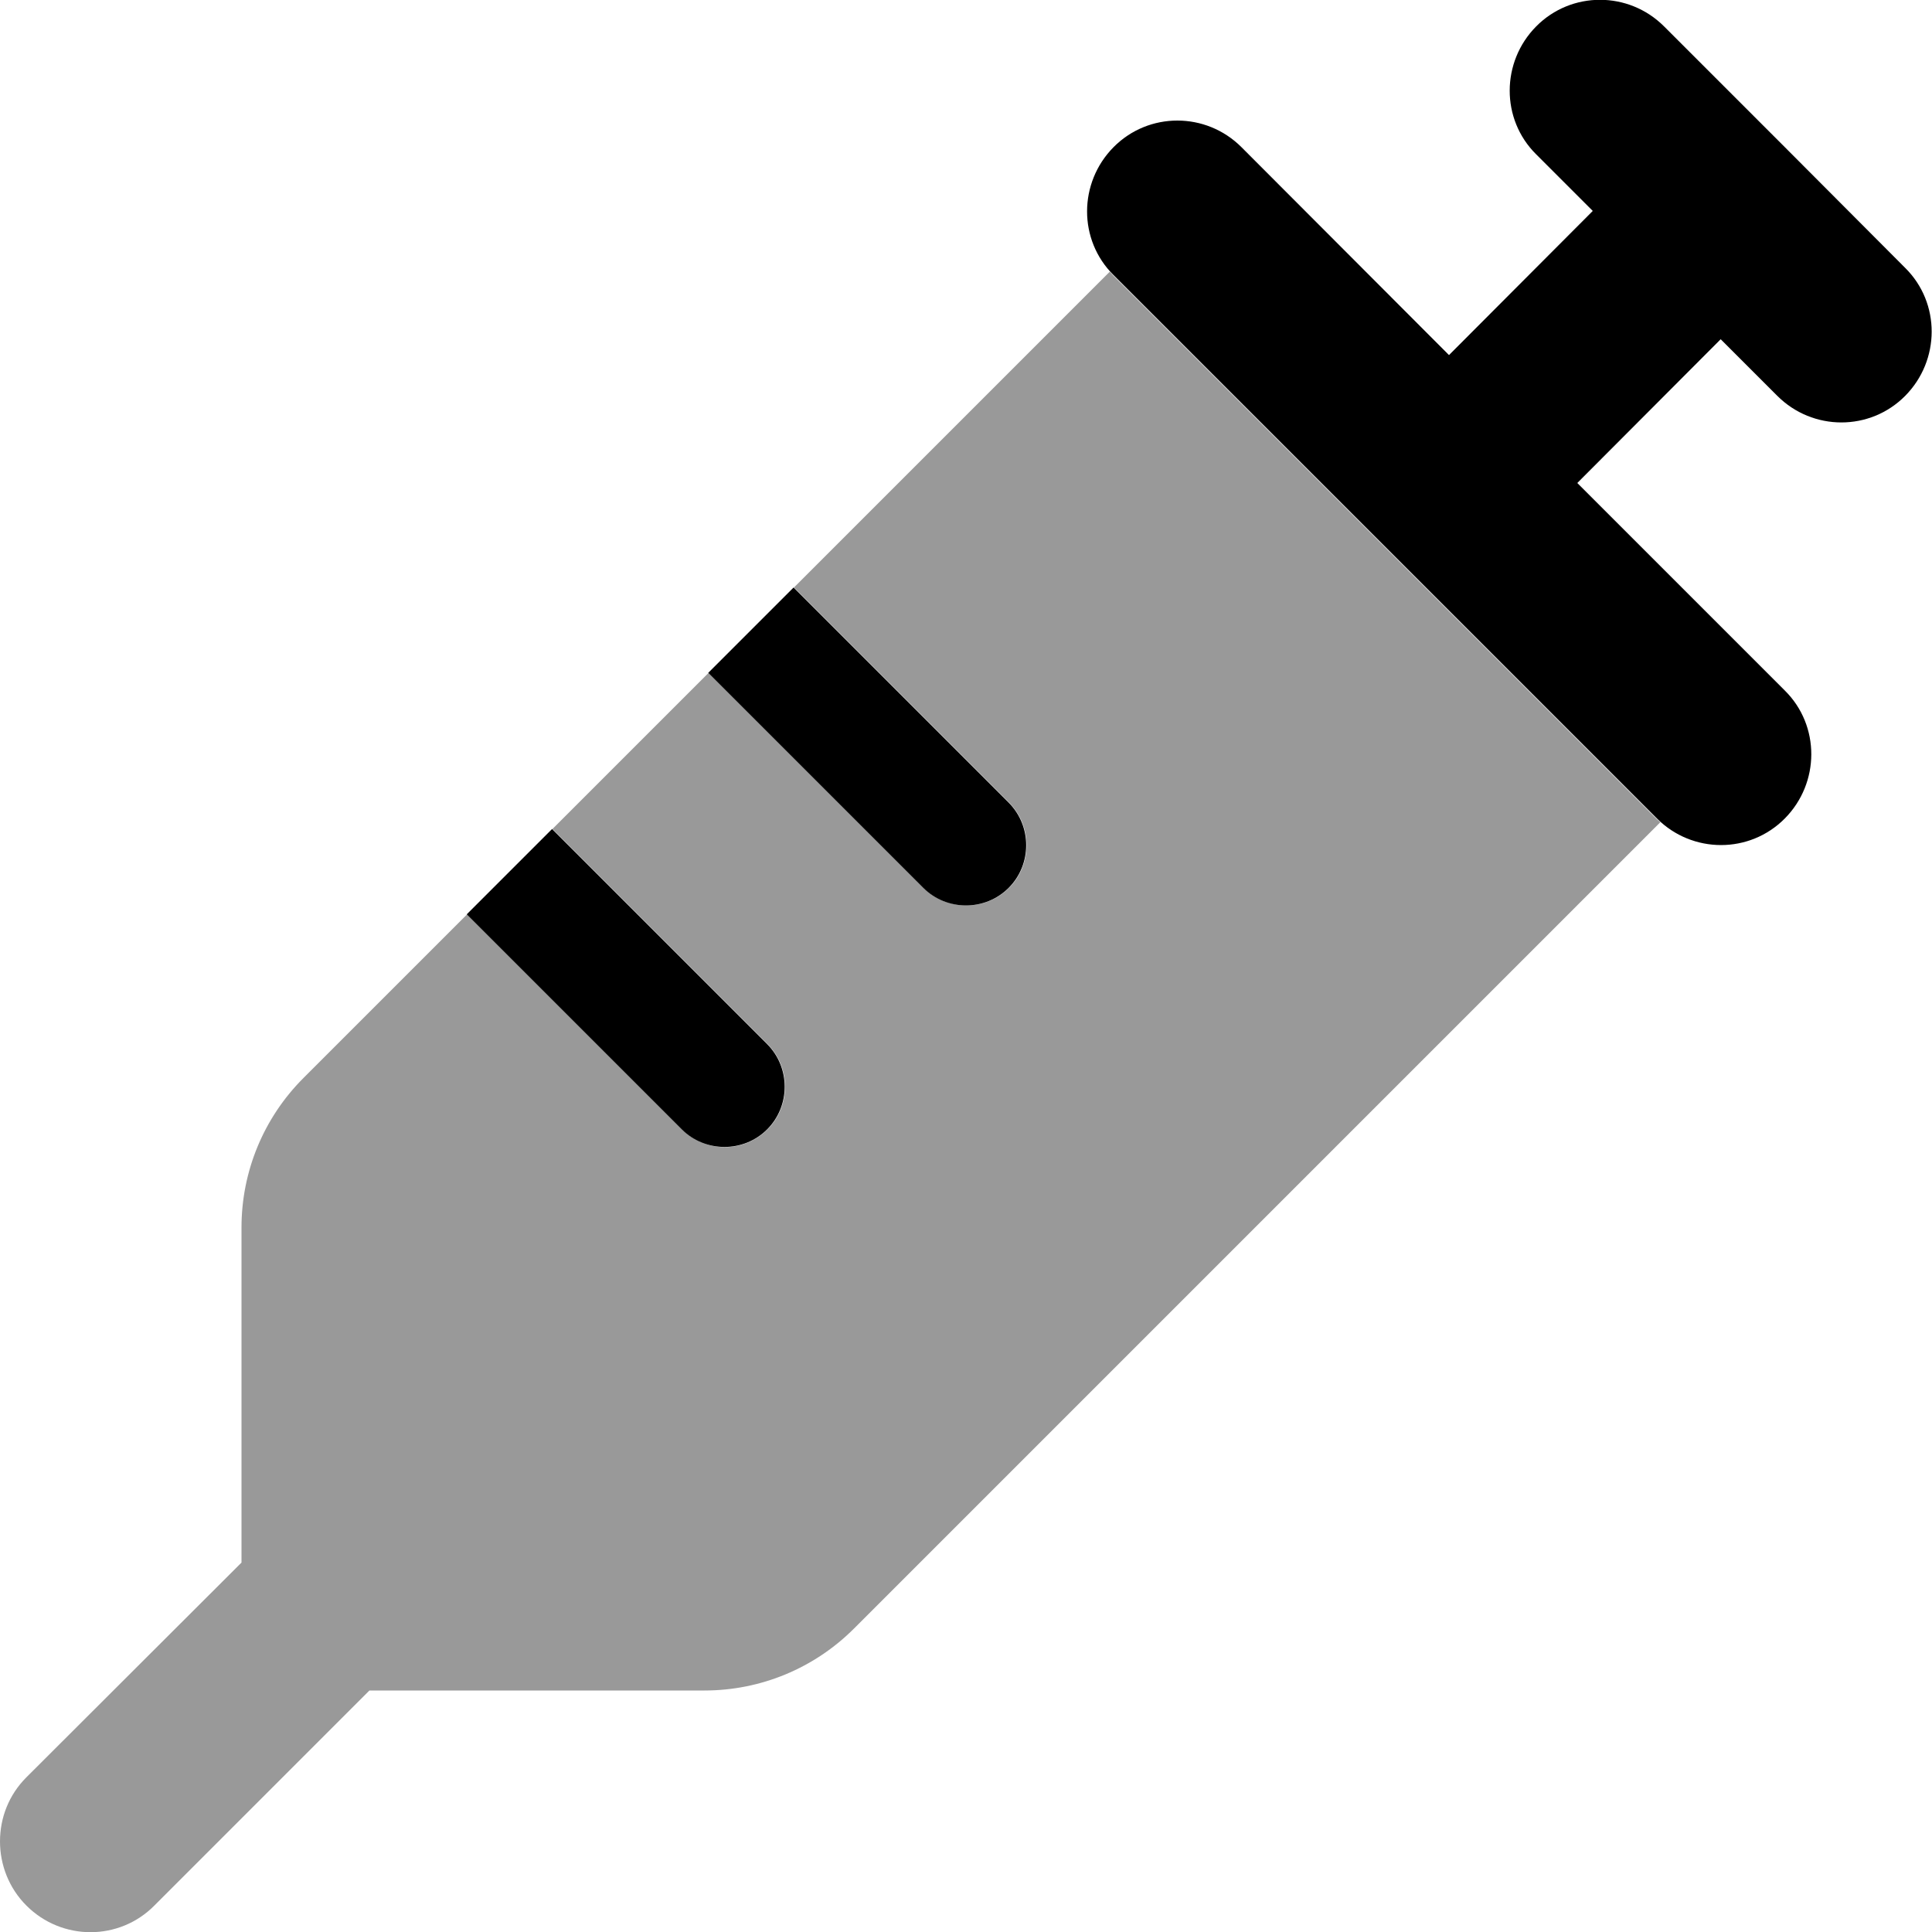
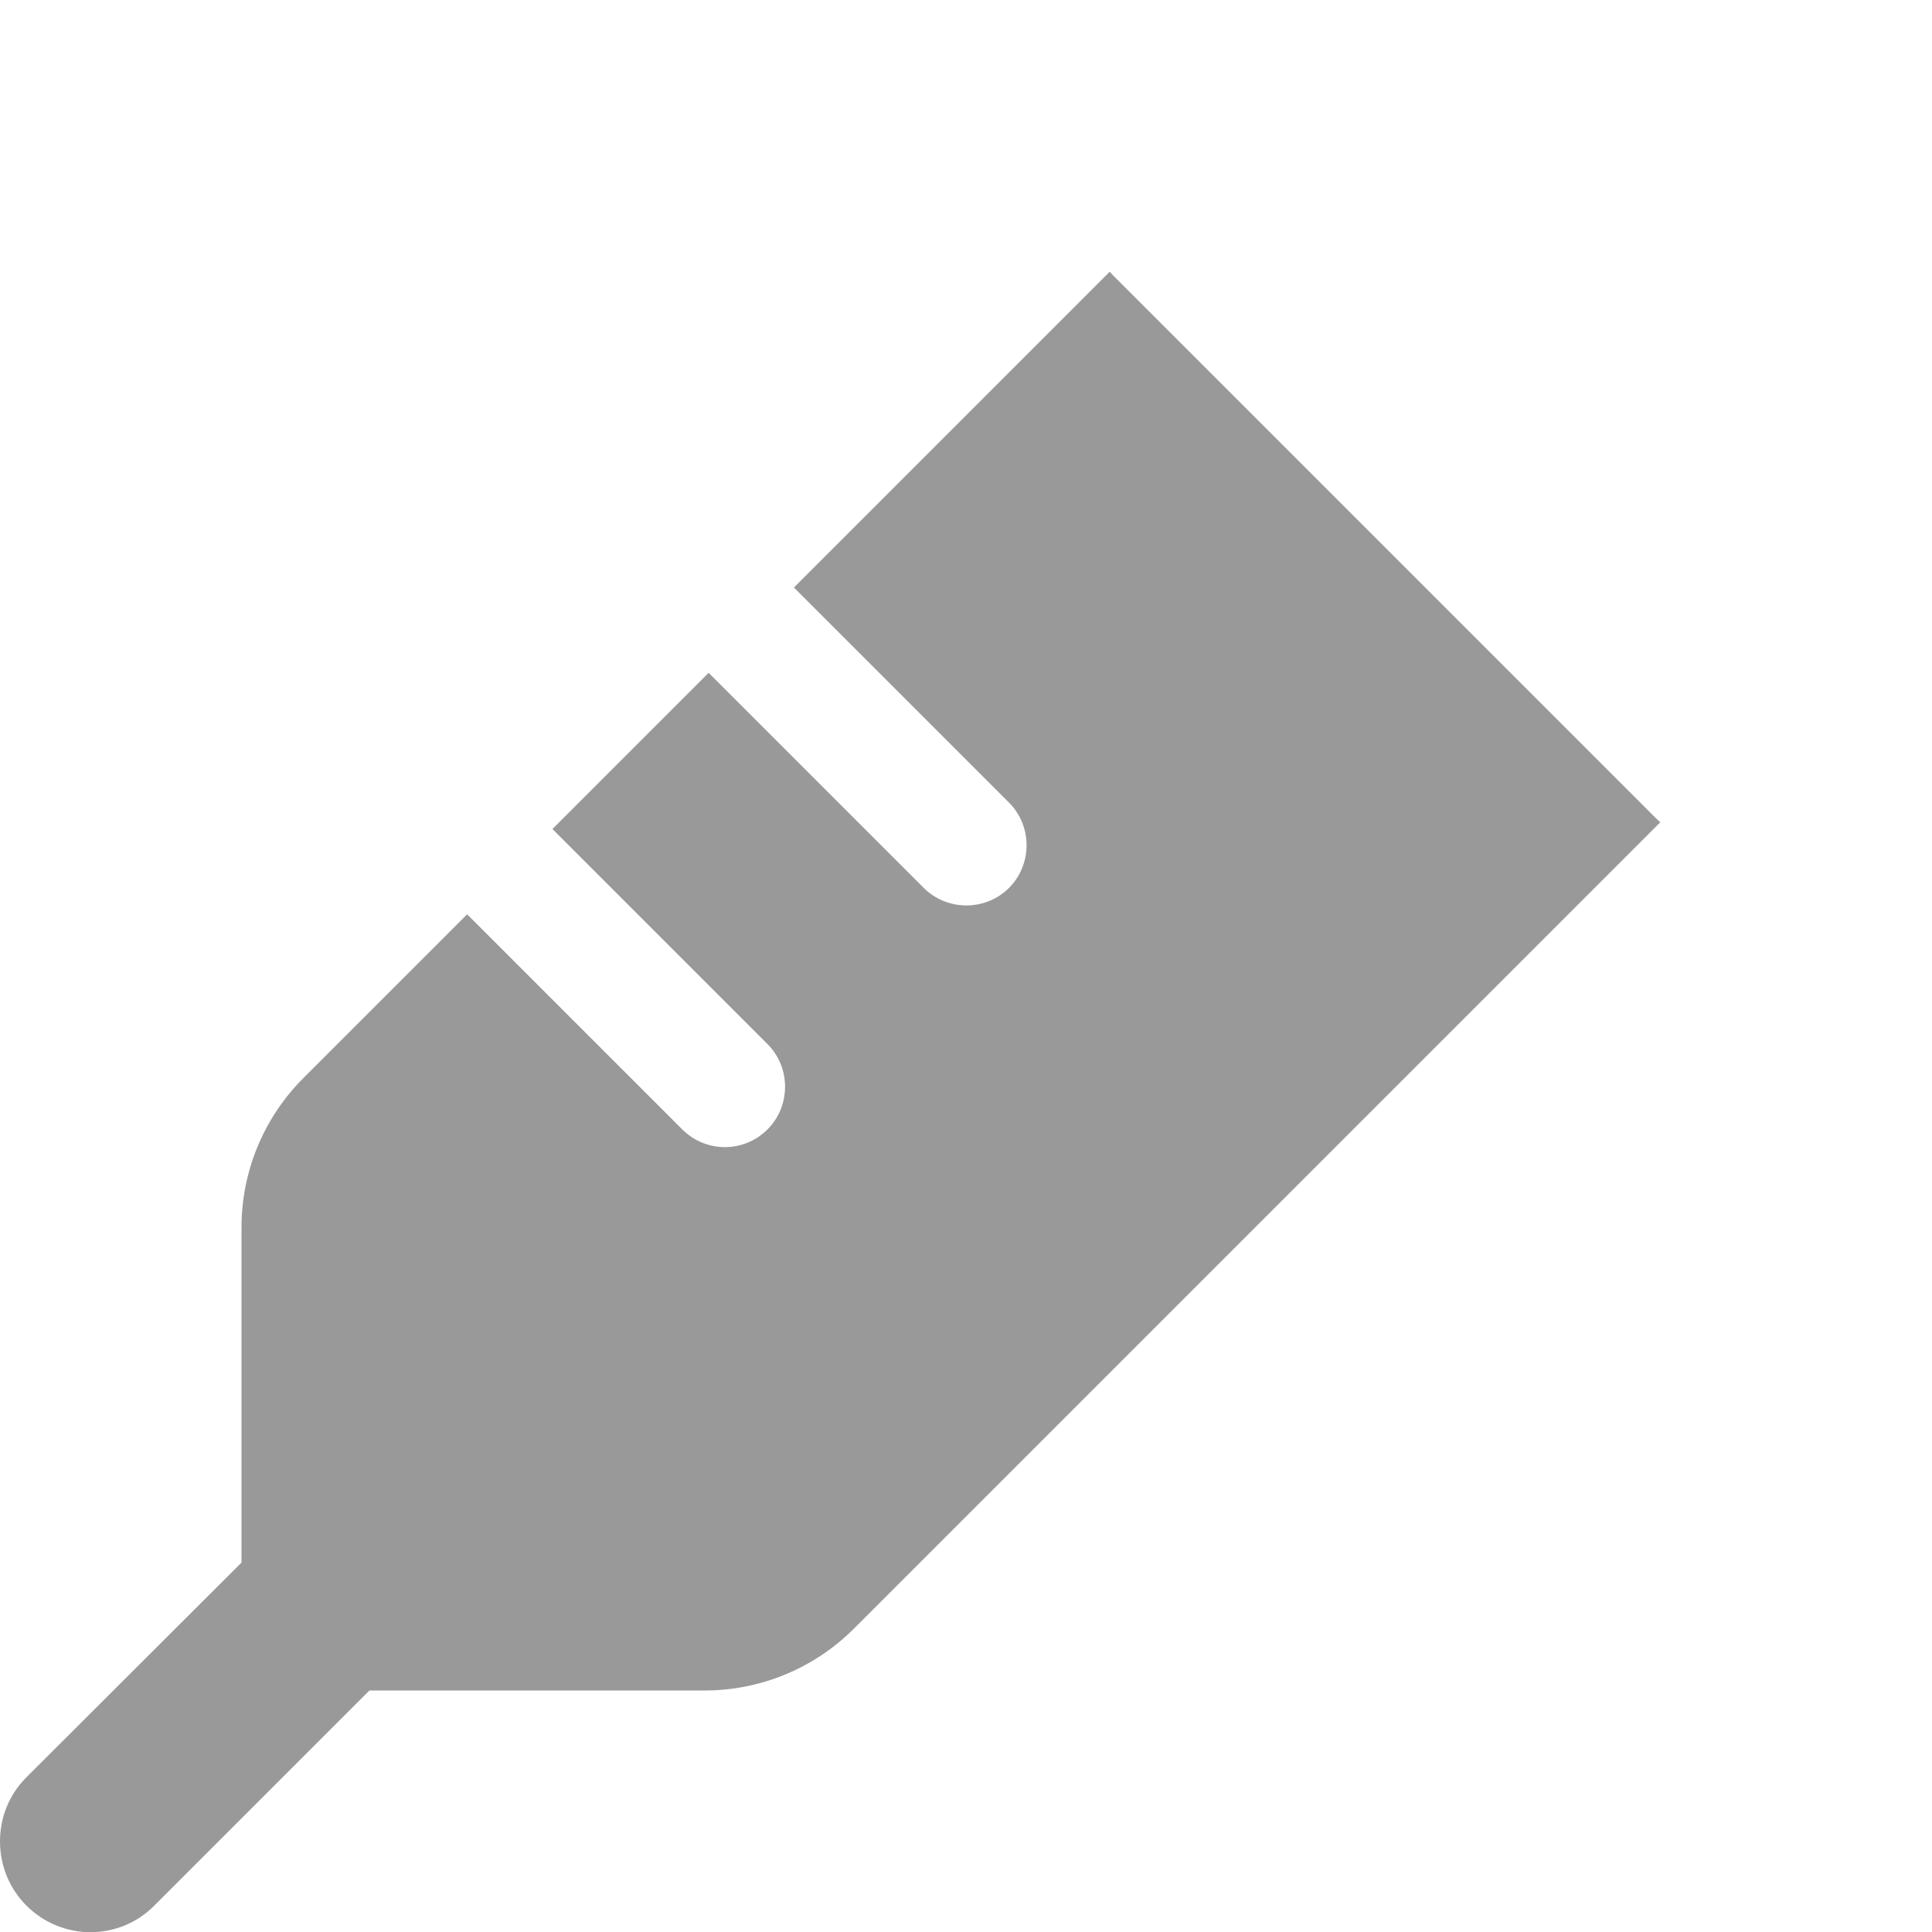
<svg xmlns="http://www.w3.org/2000/svg" viewBox="0 0 512 512">
  <path class="fa-secondary" style="fill:inherit;opacity:.4;" d="M0 488c0 6.1 2.3 12.3 7 17c9.4 9.4 24.6 9.4 33.9 0l57-57 88.8 0c14.9 0 29.1-5.9 39.6-16.4L440 217.9c-.3-.3-.7-.6-1-.9l-16-16-56-56L311 89 295 73c-.3-.3-.6-.7-.9-1c-27.9 27.9-55.8 55.8-83.7 83.7c19 19 38 38 57 57c6.2 6.2 6.2 16.4 0 22.6s-16.4 6.2-22.6 0c-19-19-38-38-57-57c-13.8 13.8-27.6 27.6-41.4 41.4c19 19 38 38 57 57c6.2 6.2 6.2 16.4 0 22.6c-3.1 3.1-7.2 4.7-11.3 4.7s-8.2-1.6-11.3-4.7c-19-19-38-38-57-57L80.4 285.7C69.9 296.2 64 310.4 64 325.3l0 88.8L7 471c-4.7 4.7-7 10.8-7 17z" />
-   <path class="fa-primary" style="fill:inherit;opacity:1;" d="M441 7c-9.4-9.4-24.6-9.4-33.9 0s-9.4 24.6 0 33.9l15 15L384 94.1 329 39c-9.4-9.4-24.6-9.4-33.9 0s-9.4 24.6 0 33.9l72 72 72 72c9.4 9.4 24.6 9.4 33.9 0s9.4-24.6 0-33.9l-55-55L456 89.9l15 15c9.4 9.4 24.6 9.4 33.9 0s9.4-24.6 0-33.9L473 39 441 7zM210.3 155.7l-22.6 22.6 57 57c6.2 6.2 16.4 6.2 22.6 0s6.2-16.4 0-22.6l-57-57zm-64 64l-22.6 22.6 57 57c6.2 6.2 16.4 6.2 22.6 0s6.2-16.4 0-22.6l-57-57z" />
</svg>